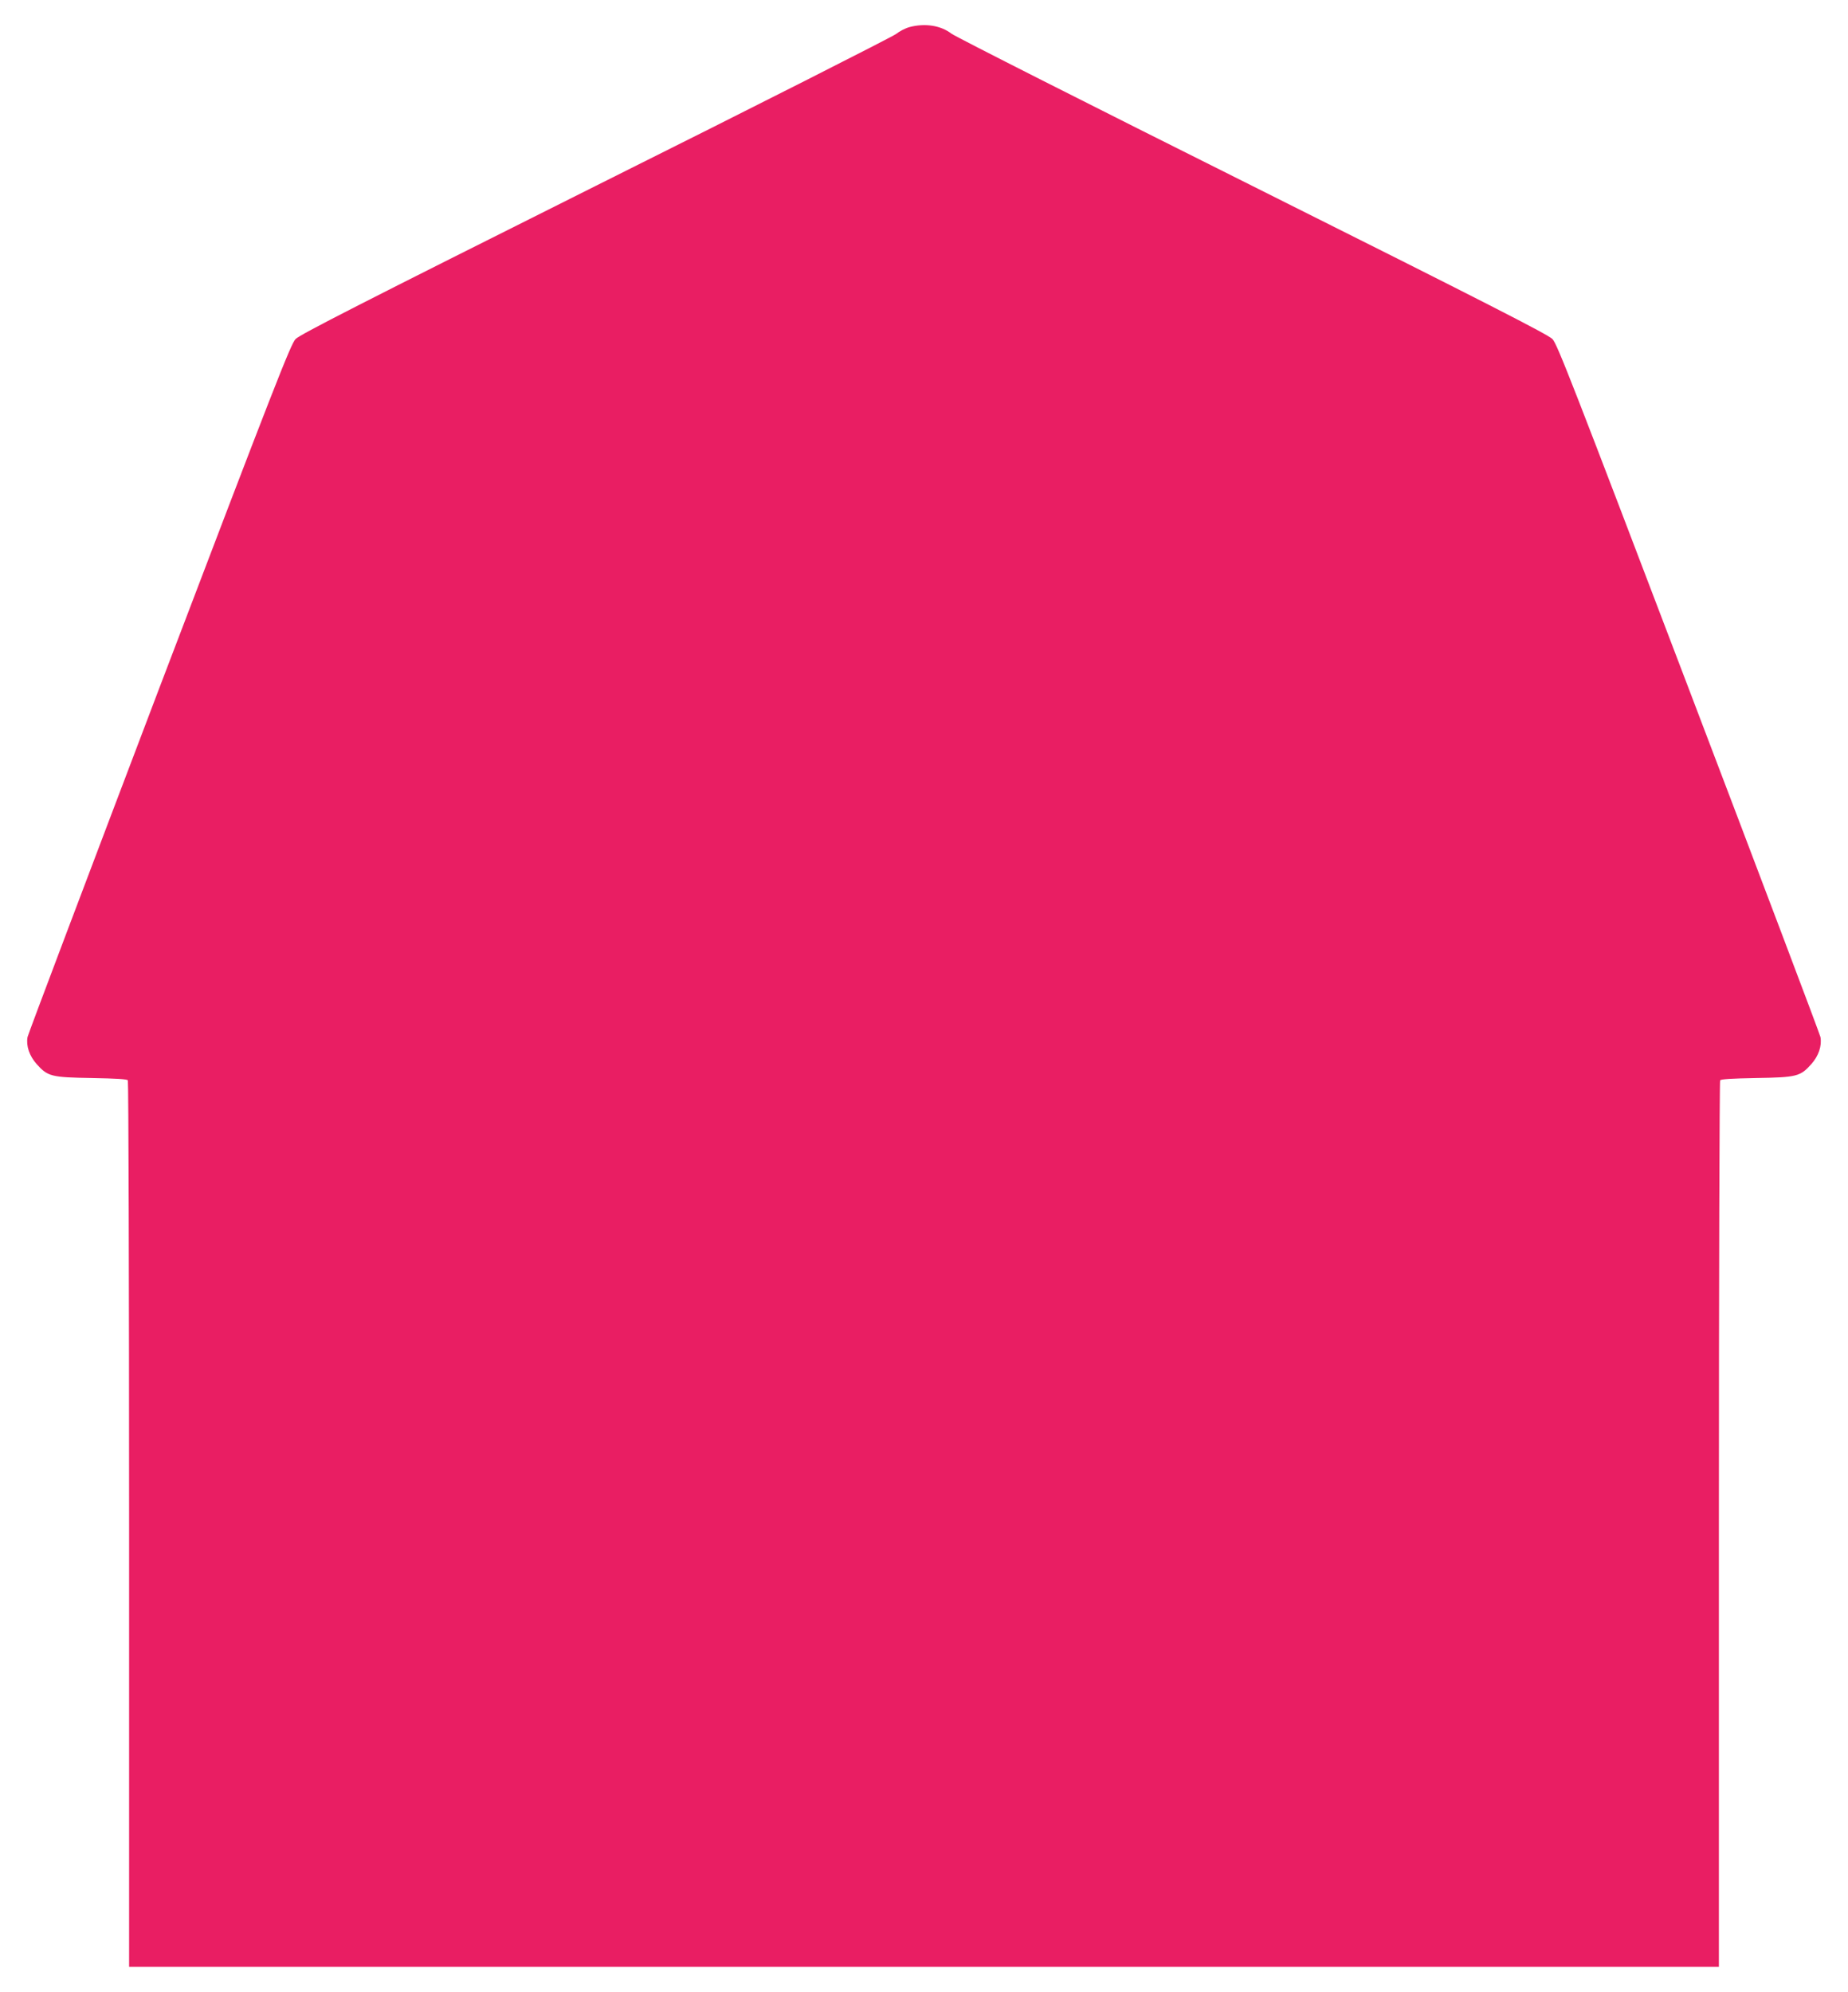
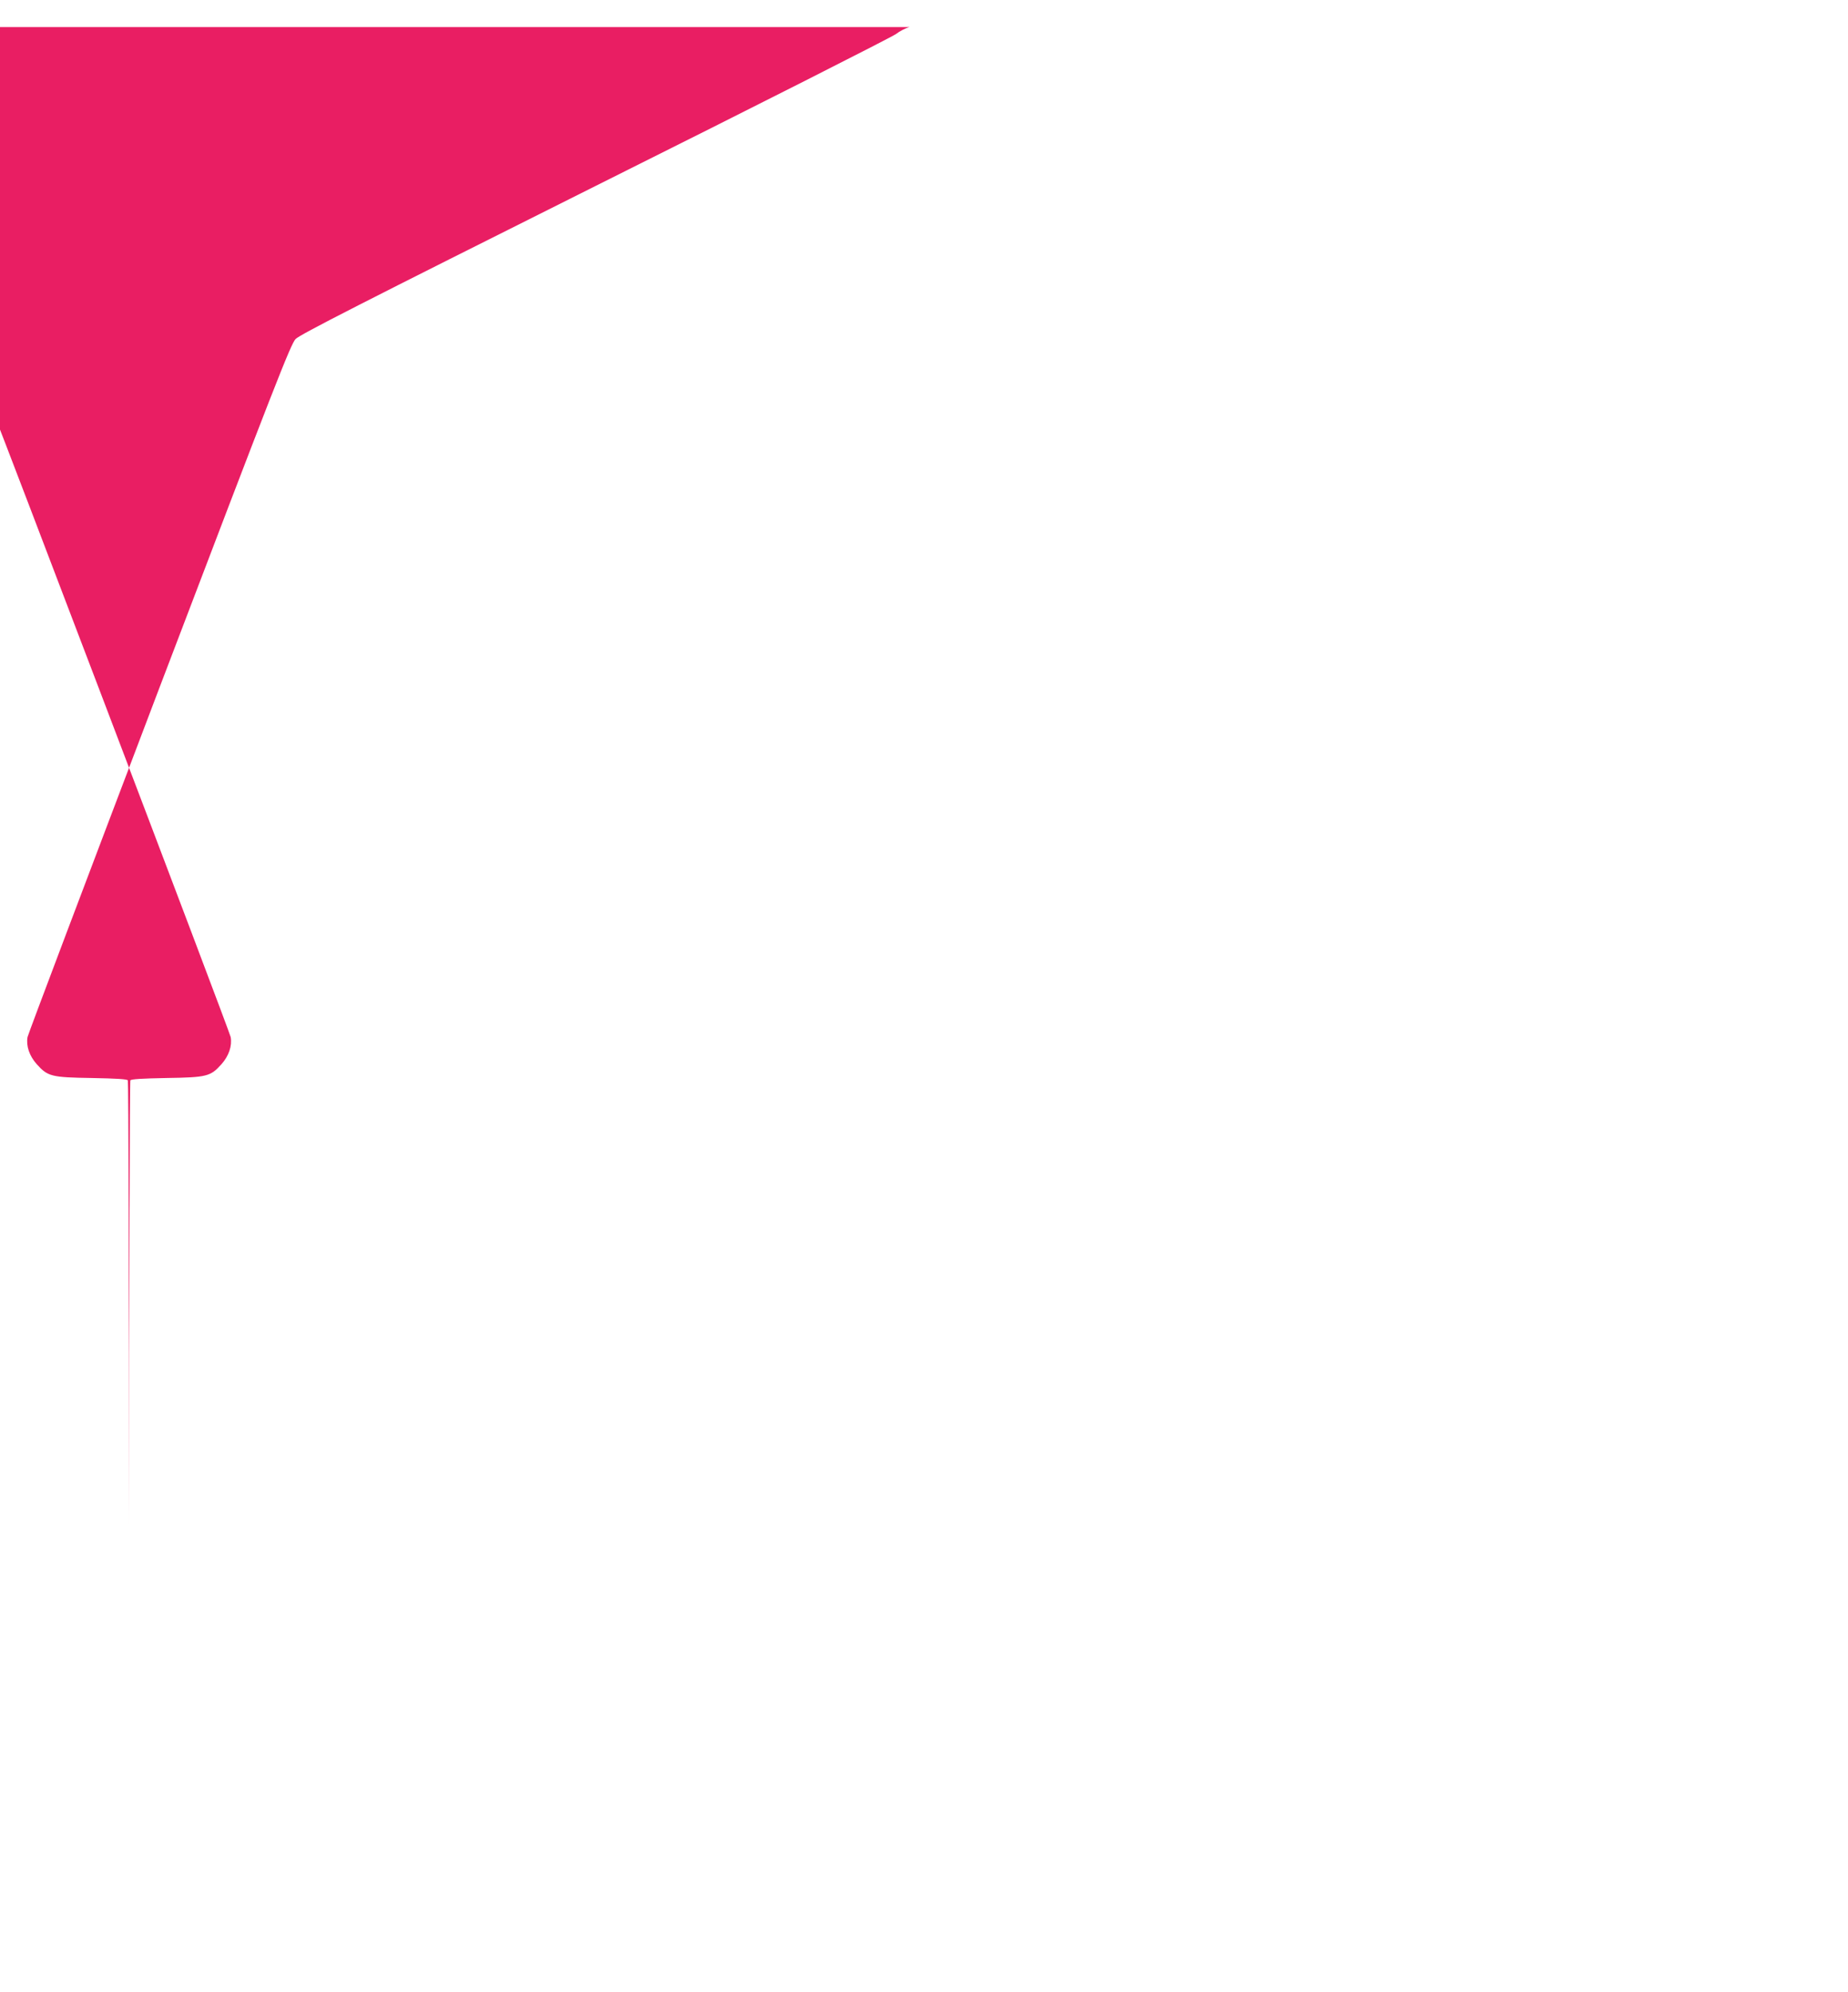
<svg xmlns="http://www.w3.org/2000/svg" version="1.0" width="1188pt" height="1280pt" viewBox="0 0 1188 1280" preserveAspectRatio="xMidYMid meet">
  <g transform="translate(0,1280) scale(0.1,-0.1)" fill="#e91e63" stroke="none">
-     <path d="M5847 12626 c-26 -7 -65 -27 -86 -44 -21 -17 -890 -457 -1932 -977 -1513 -757 -1901 -955 -1929 -984 -31 -33 -131 -287 -877 -2246 -462 -1216 -843 -2223 -846 -2240 -10 -57 12 -121 59 -174 71 -79 93 -85 354 -89 156 -3 227 -7 232 -15 4 -7 8 -1291 8 -2854 l0 -2843 5110 0 5110 0 0 2843 c0 1563 4 2847 8 2854 5 8 76 12 232 15 261 4 283 10 354 89 47 53 69 117 59 174 -3 17 -384 1024 -847 2240 -745 1956 -845 2214 -876 2246 -28 29 -417 228 -1927 983 -1041 520 -1913 961 -1937 980 -69 53 -170 68 -269 42z" />
+     <path d="M5847 12626 c-26 -7 -65 -27 -86 -44 -21 -17 -890 -457 -1932 -977 -1513 -757 -1901 -955 -1929 -984 -31 -33 -131 -287 -877 -2246 -462 -1216 -843 -2223 -846 -2240 -10 -57 12 -121 59 -174 71 -79 93 -85 354 -89 156 -3 227 -7 232 -15 4 -7 8 -1291 8 -2854 c0 1563 4 2847 8 2854 5 8 76 12 232 15 261 4 283 10 354 89 47 53 69 117 59 174 -3 17 -384 1024 -847 2240 -745 1956 -845 2214 -876 2246 -28 29 -417 228 -1927 983 -1041 520 -1913 961 -1937 980 -69 53 -170 68 -269 42z" />
  </g>
</svg>